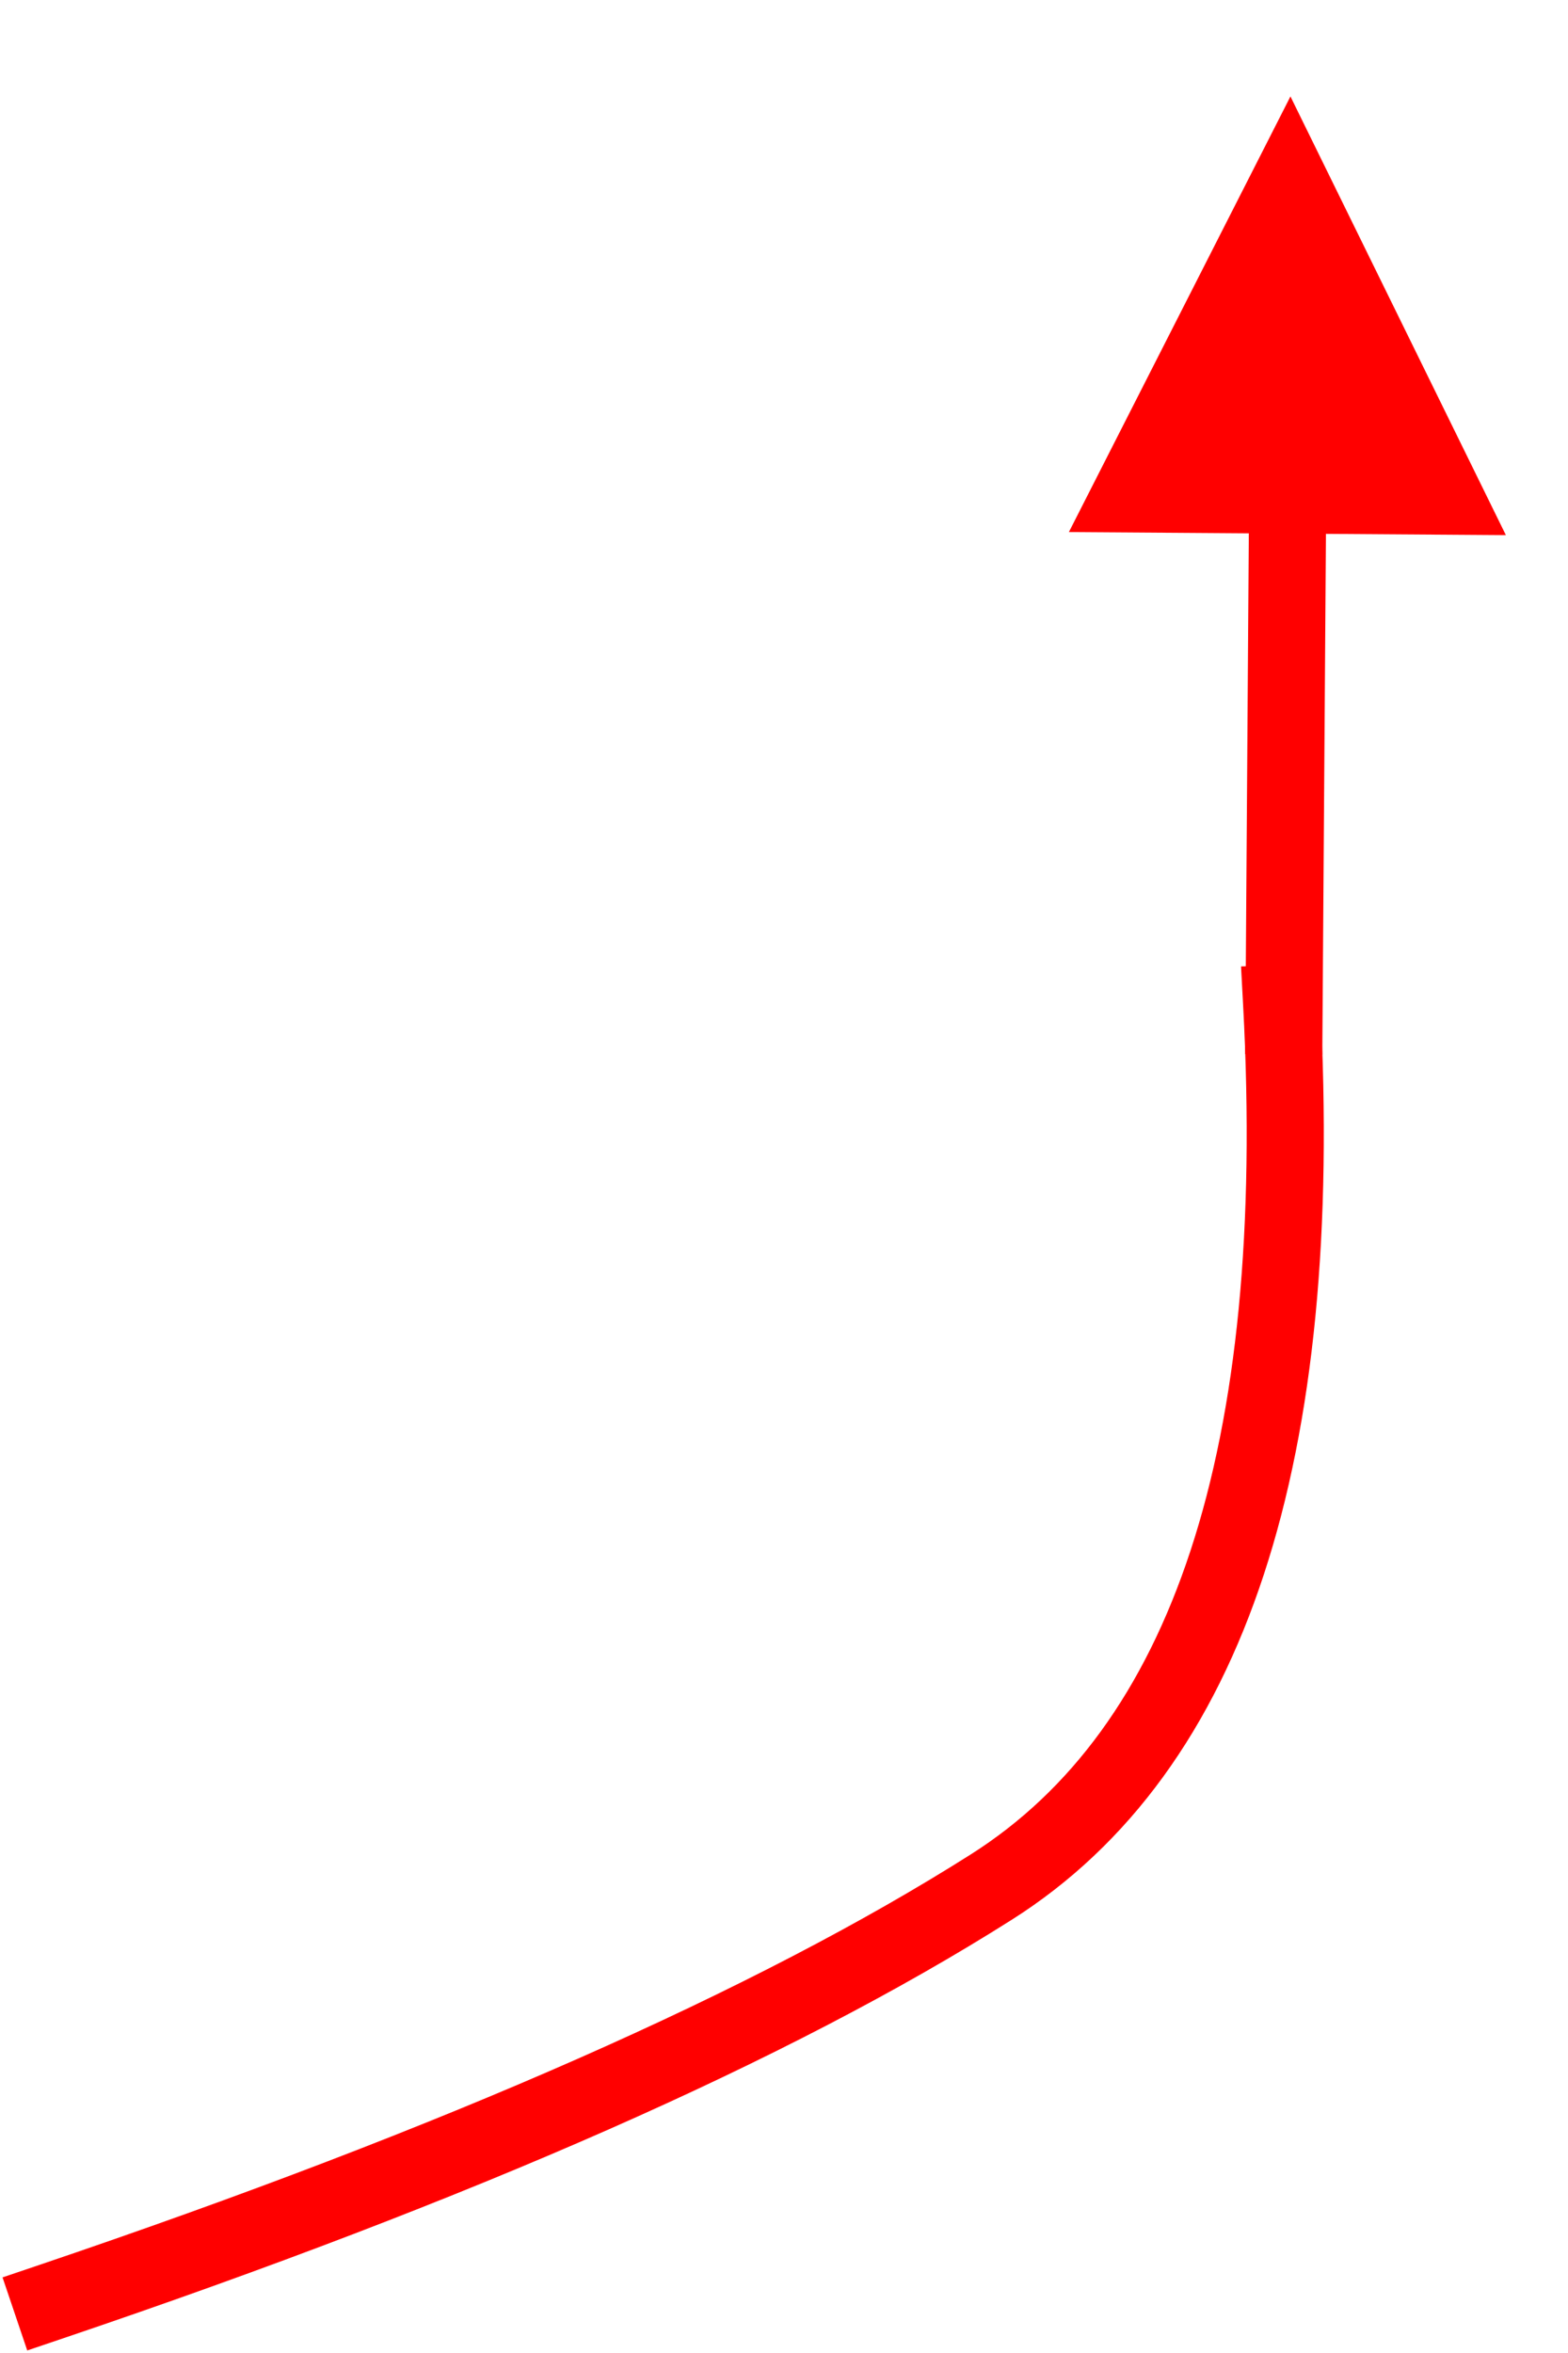
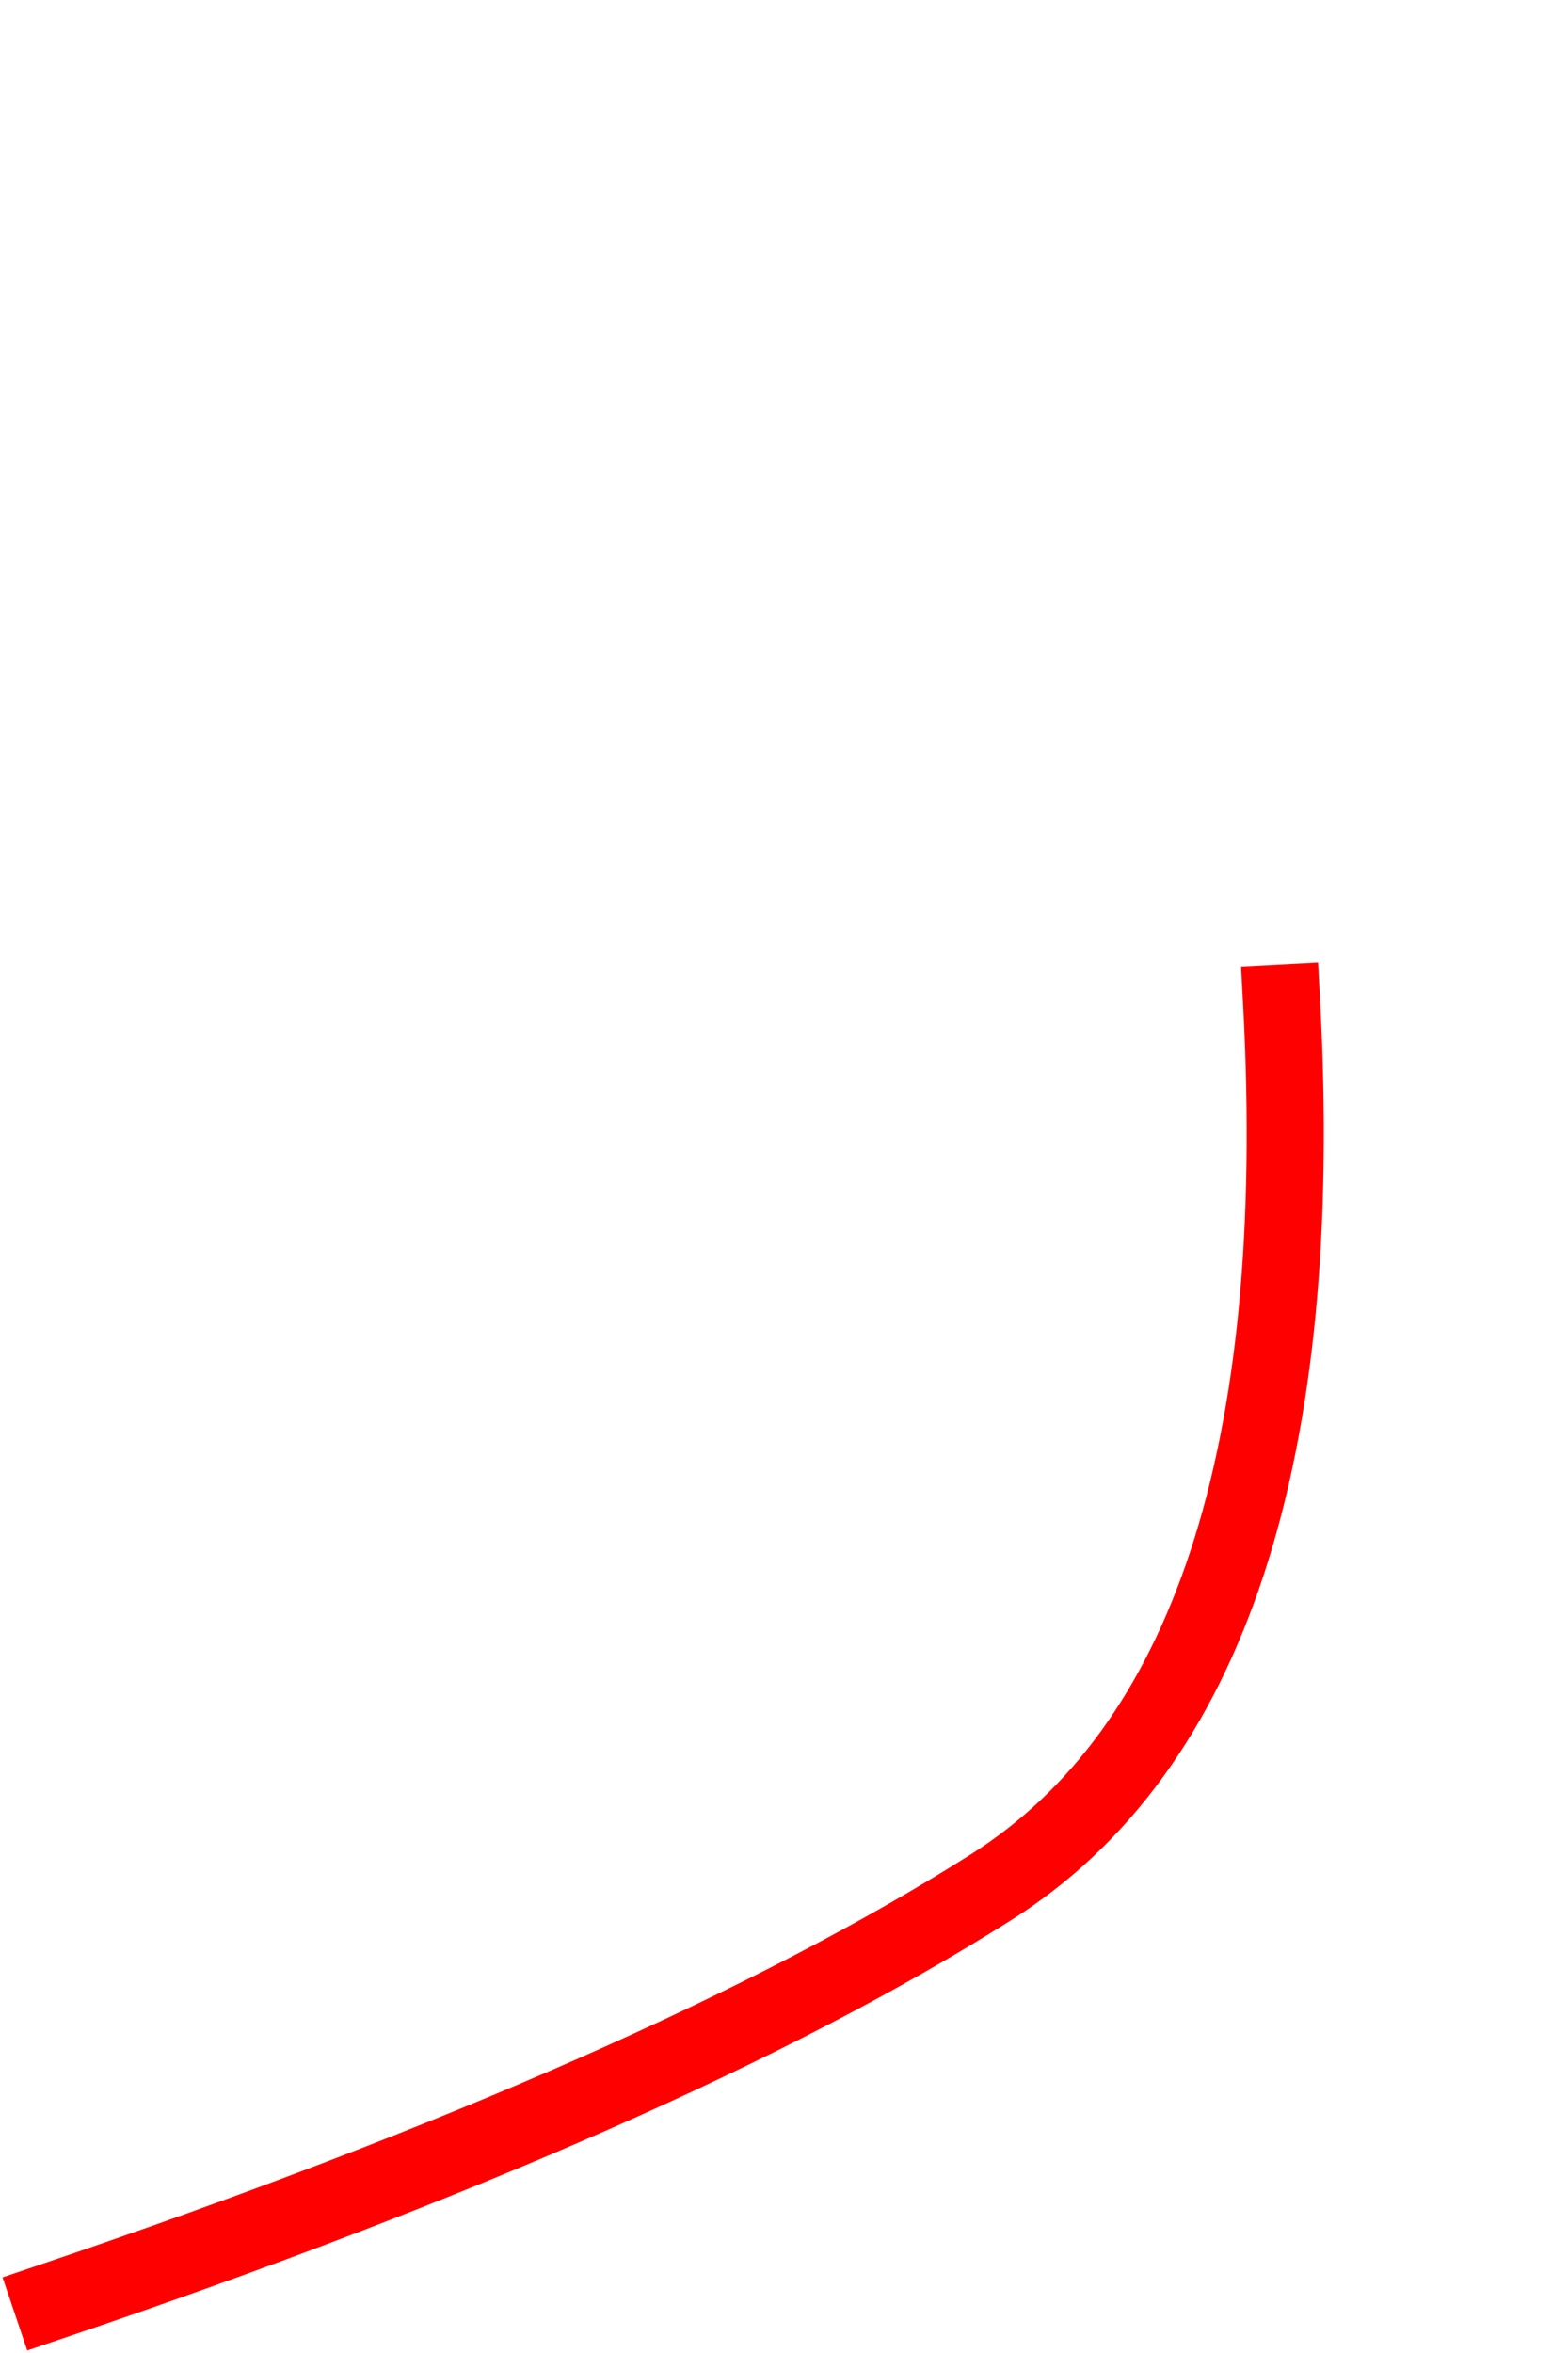
<svg xmlns="http://www.w3.org/2000/svg" width="122px" height="183px" viewBox="0 0 122 183" version="1.1">
  <title>Group</title>
  <g id="assets" stroke="none" stroke-width="1" fill="none" fill-rule="evenodd">
    <g id="Group" transform="translate(4, 7)">
-       <path id="Line-4" d="M96.404,0.5 L113.166,34.618 L99.166,34.52 L98.904,72.021 L98.883,75.021 L92.883,74.979 L92.904,71.979 L93.166,34.478 L79.166,34.38 L96.404,0.5 Z" fill="#FF0000" fill-rule="nonzero" />
      <path d="M95.717,71 C97.601,106.109 90.072,129.03 73.13,139.762 C56.188,150.493 31.811,161.239 0,172" id="Line-2" stroke="#FF0000" stroke-width="6" stroke-linecap="square" />
    </g>
  </g>
</svg>